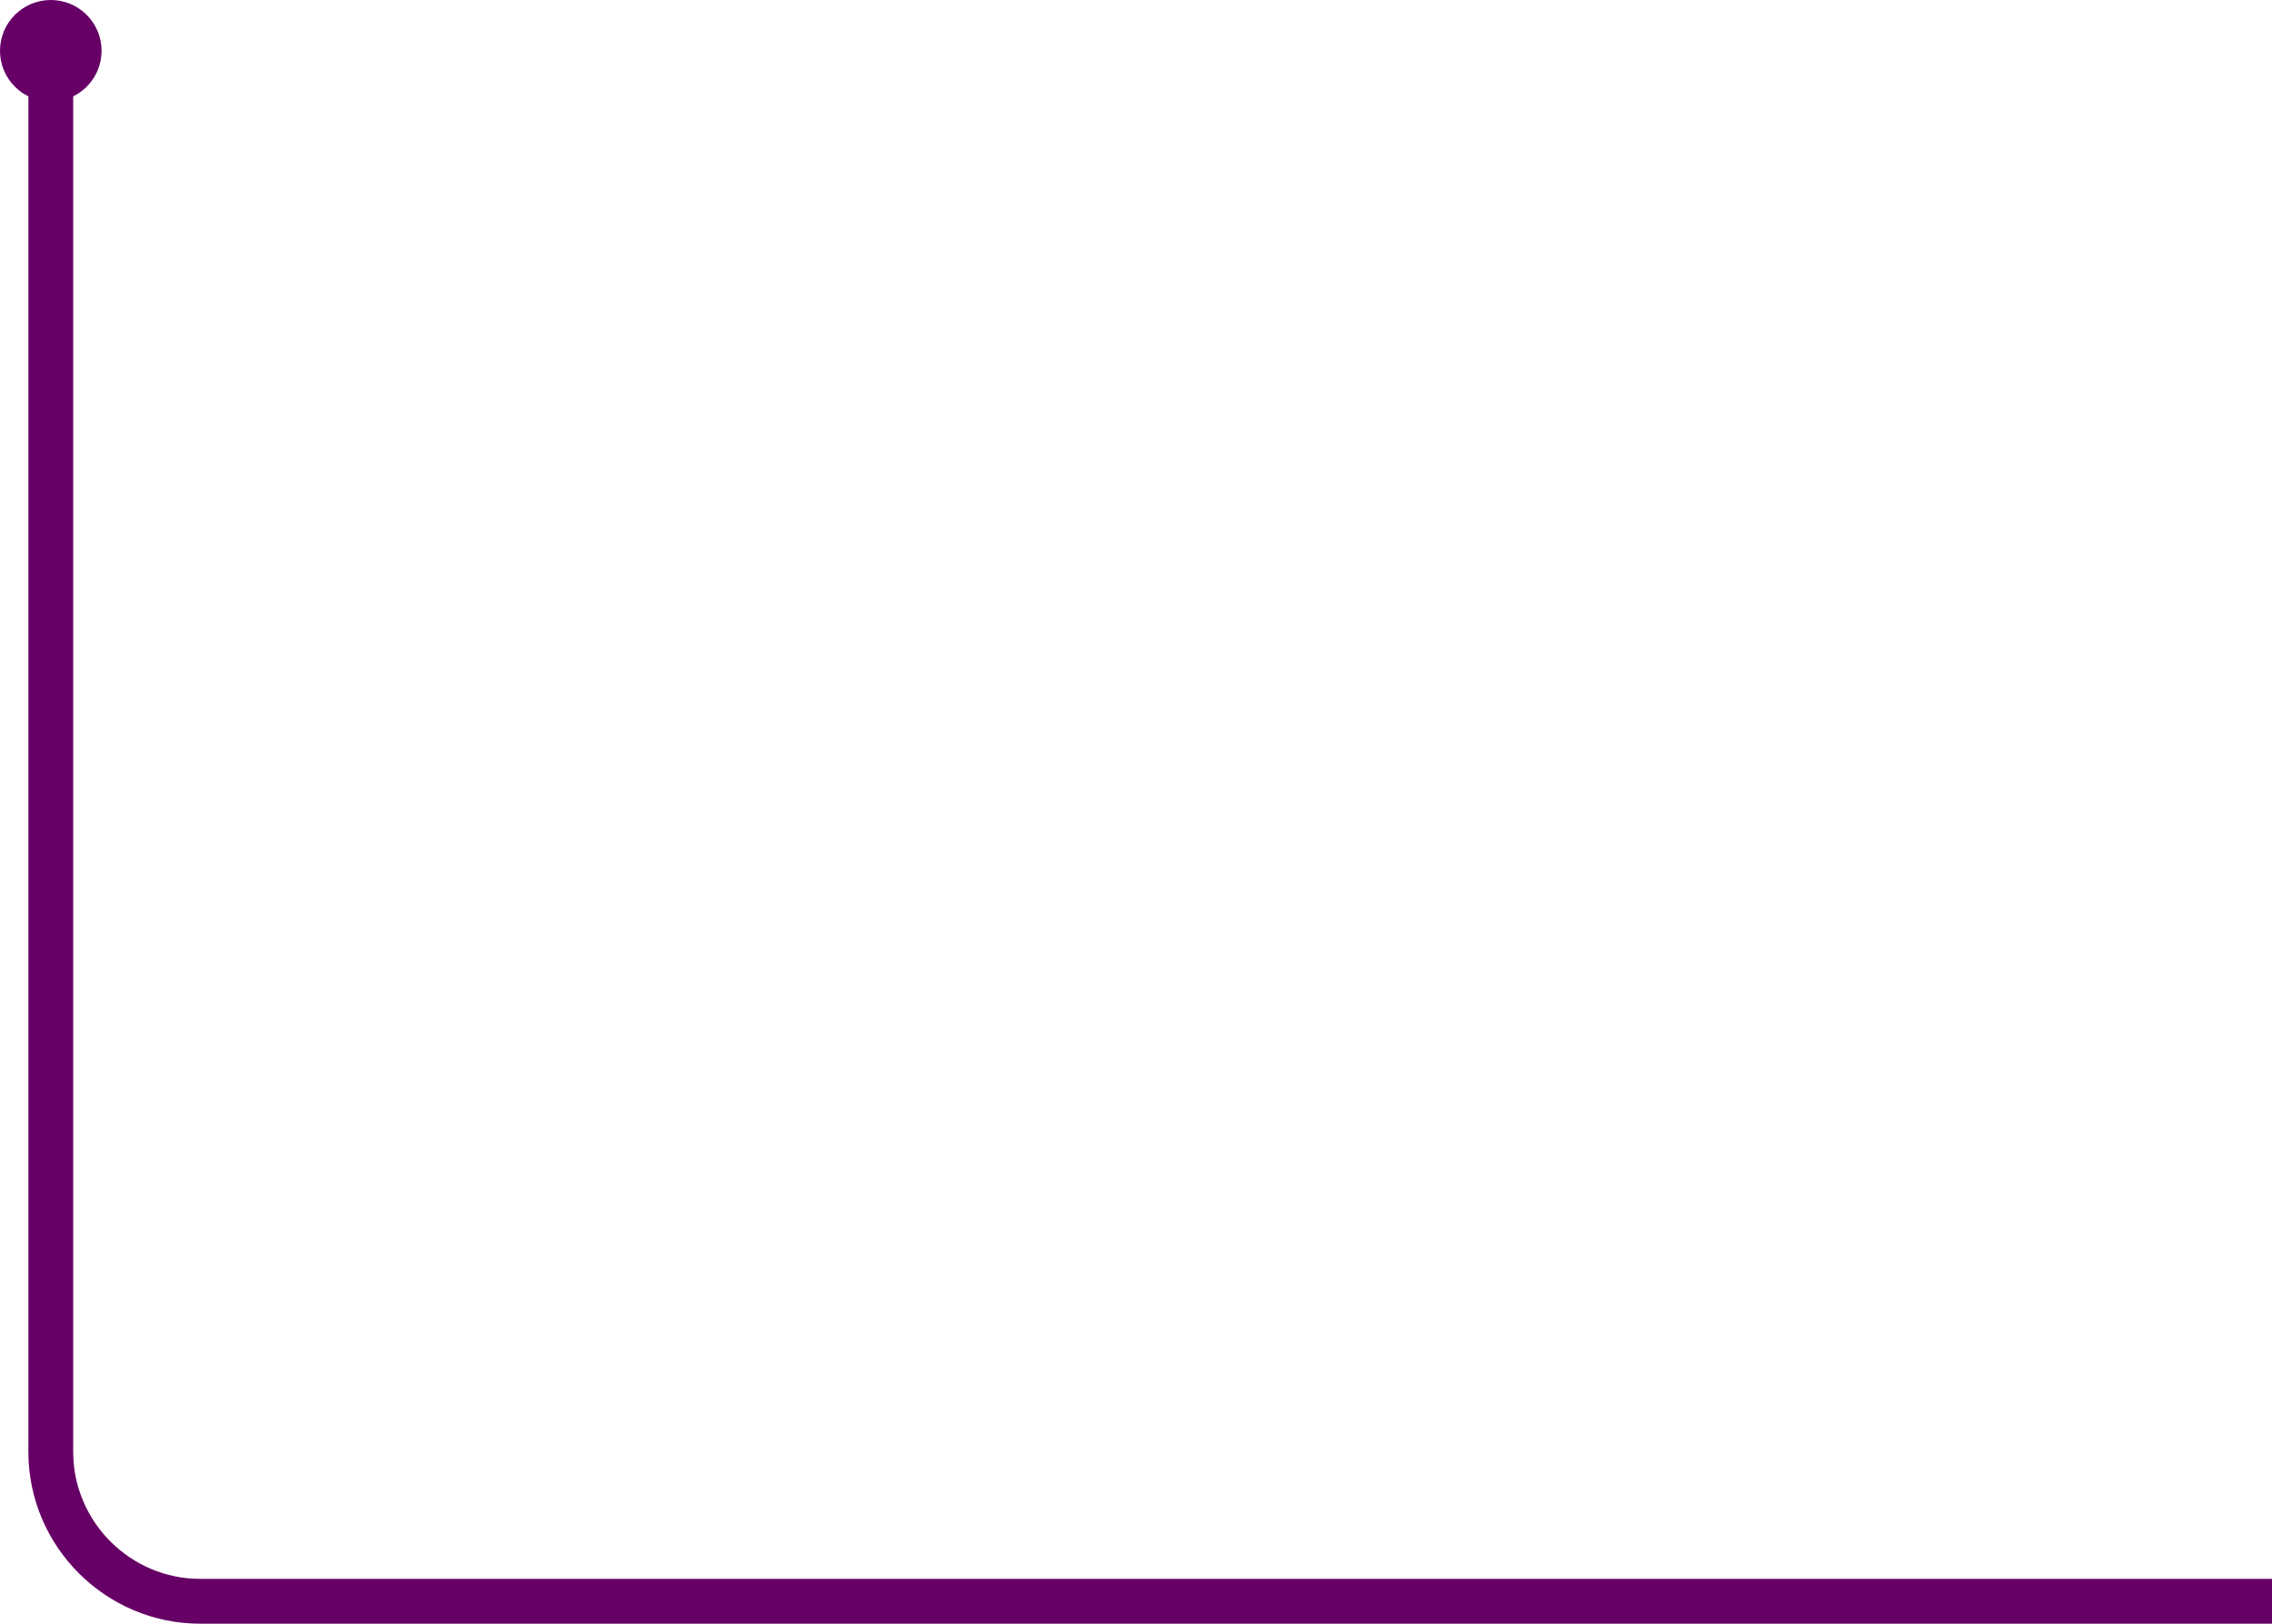
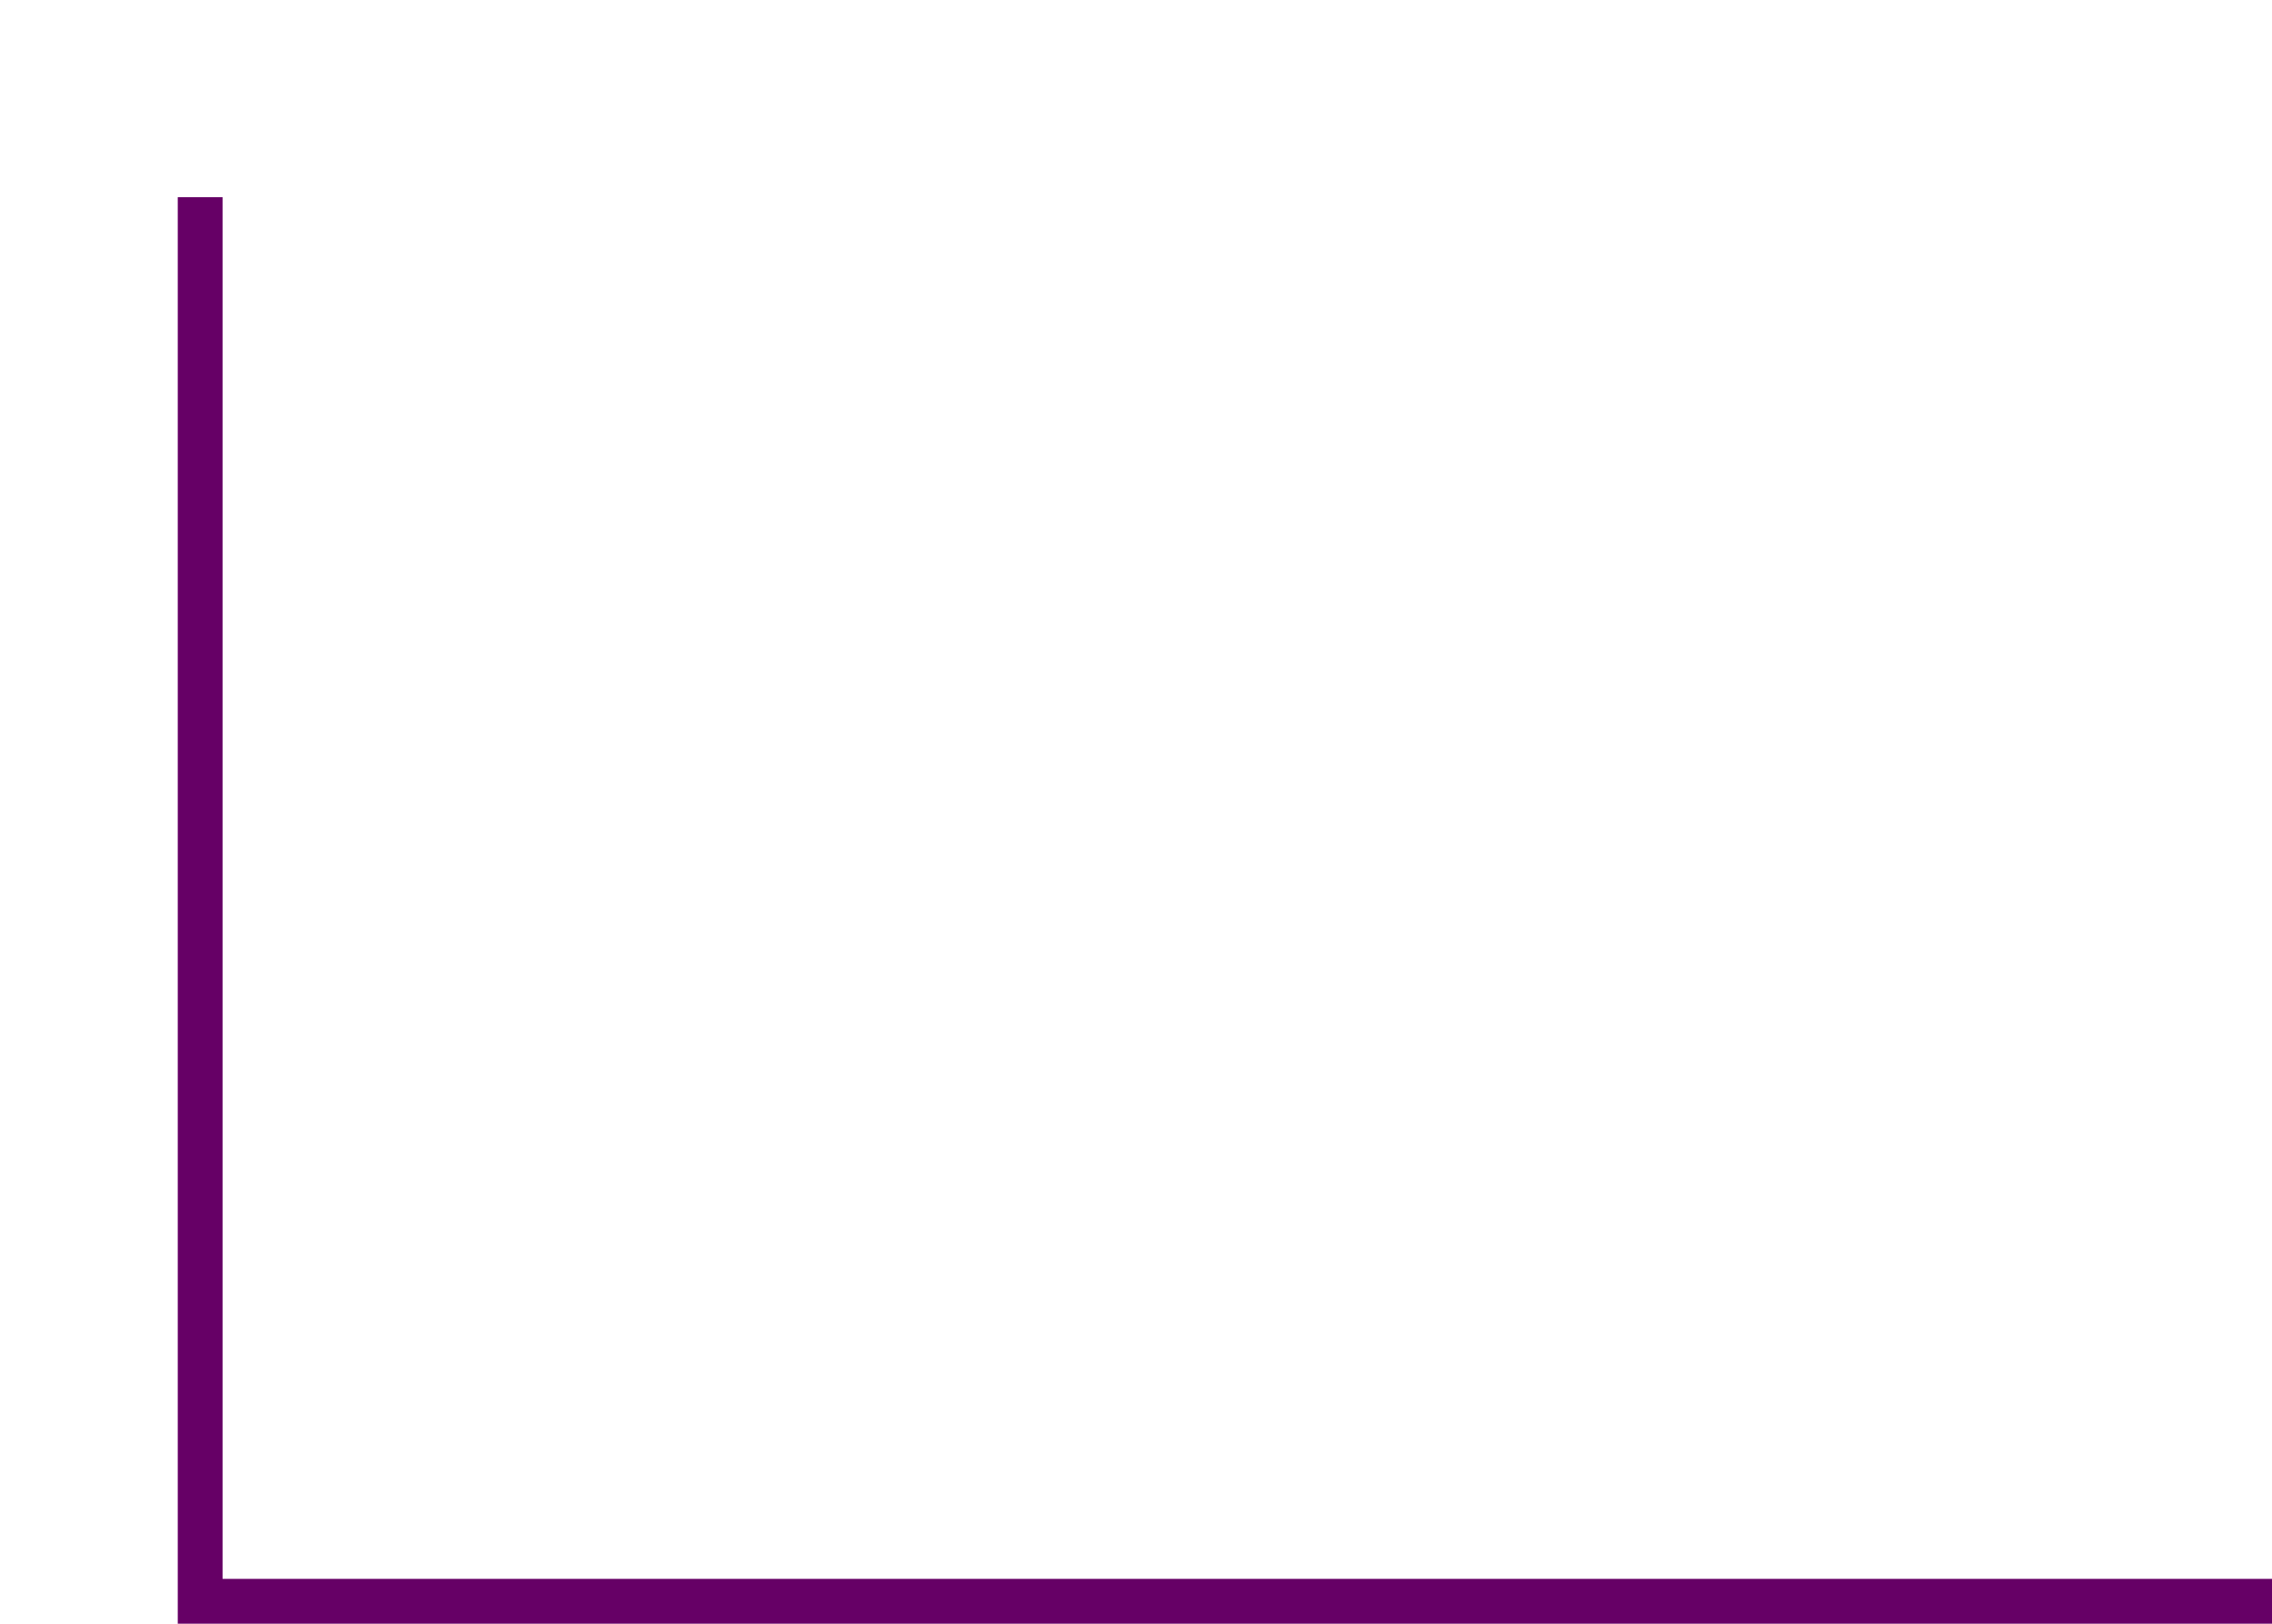
<svg xmlns="http://www.w3.org/2000/svg" version="1.1" id="Capa_1" x="0px" y="0px" viewBox="0 0 152.1 108.7" style="enable-background:new 0 0 152.1 108.7;" xml:space="preserve">
  <style type="text/css">
	.st0{fill:none;stroke:#660066;stroke-width:3;stroke-miterlimit:10;}
	.st1{fill:#660066;}
</style>
  <g>
    <g>
-       <path class="st0" d="M152.1,107.2H13.4c-5.5,0-10-4.5-10-10v-94" />
+       <path class="st0" d="M152.1,107.2H13.4v-94" />
      <g>
-         <circle class="st1" cx="3.4" cy="3.4" r="3.4" />
-       </g>
+         </g>
    </g>
  </g>
</svg>